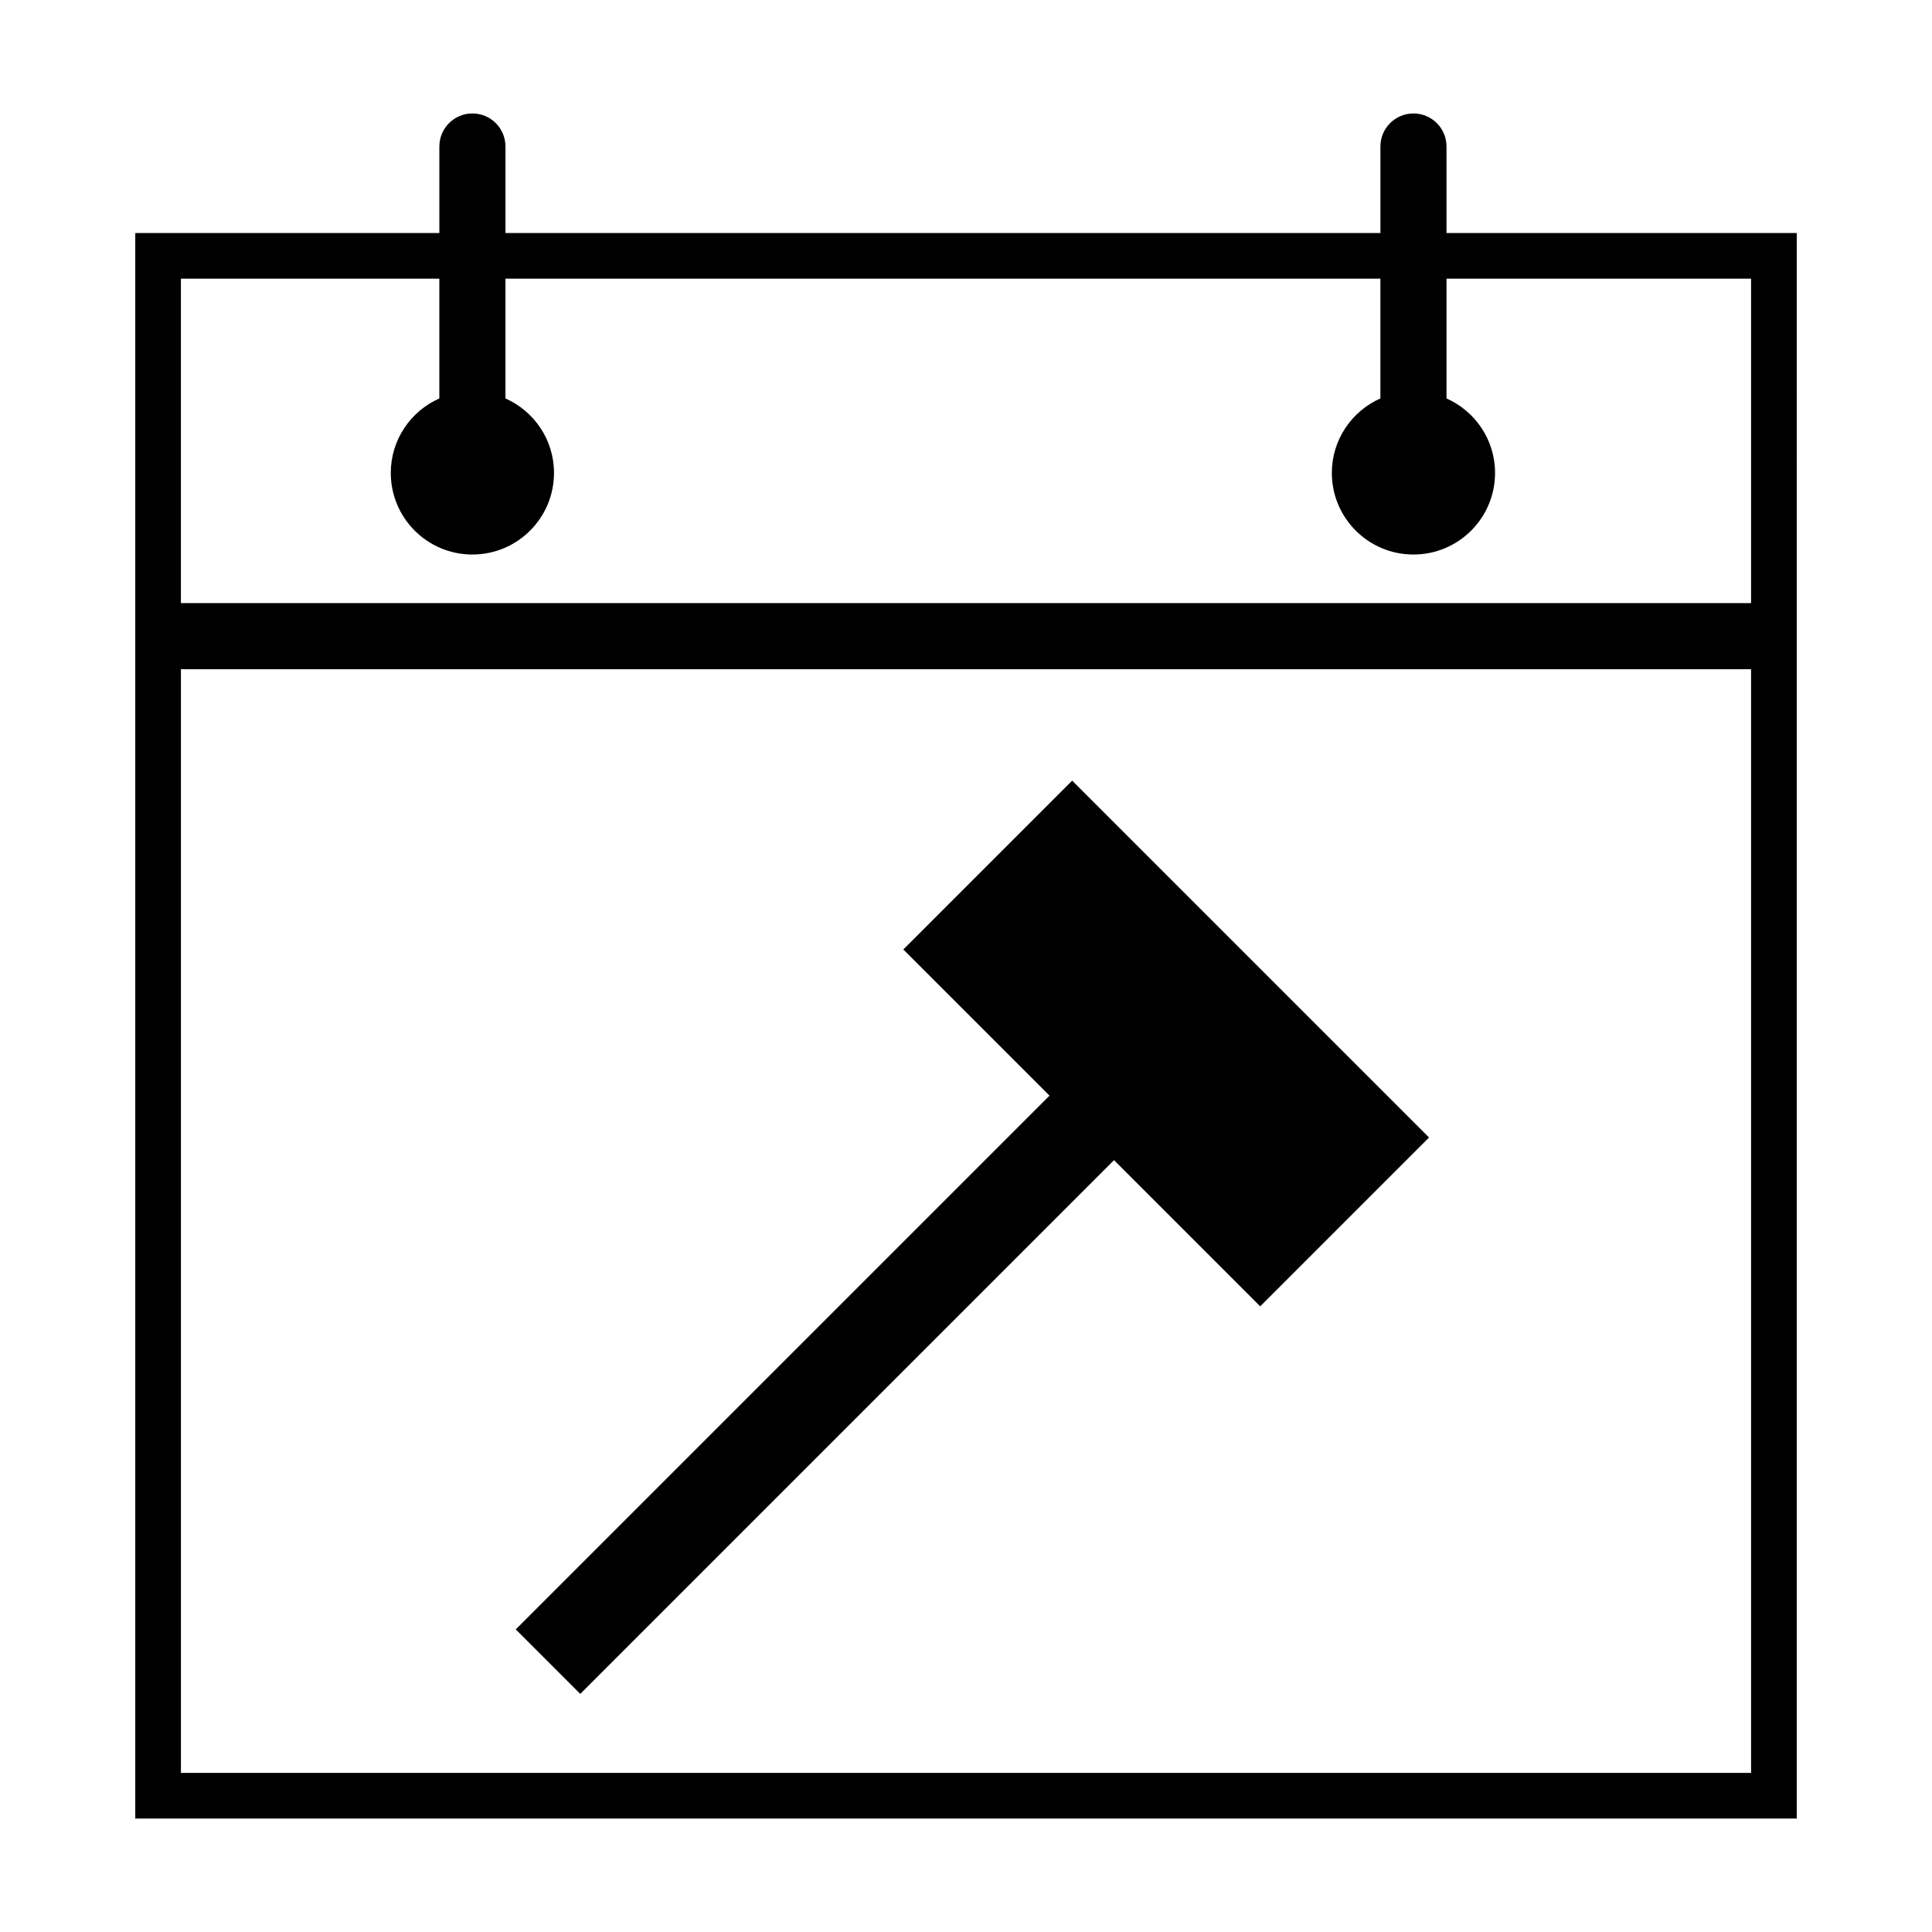
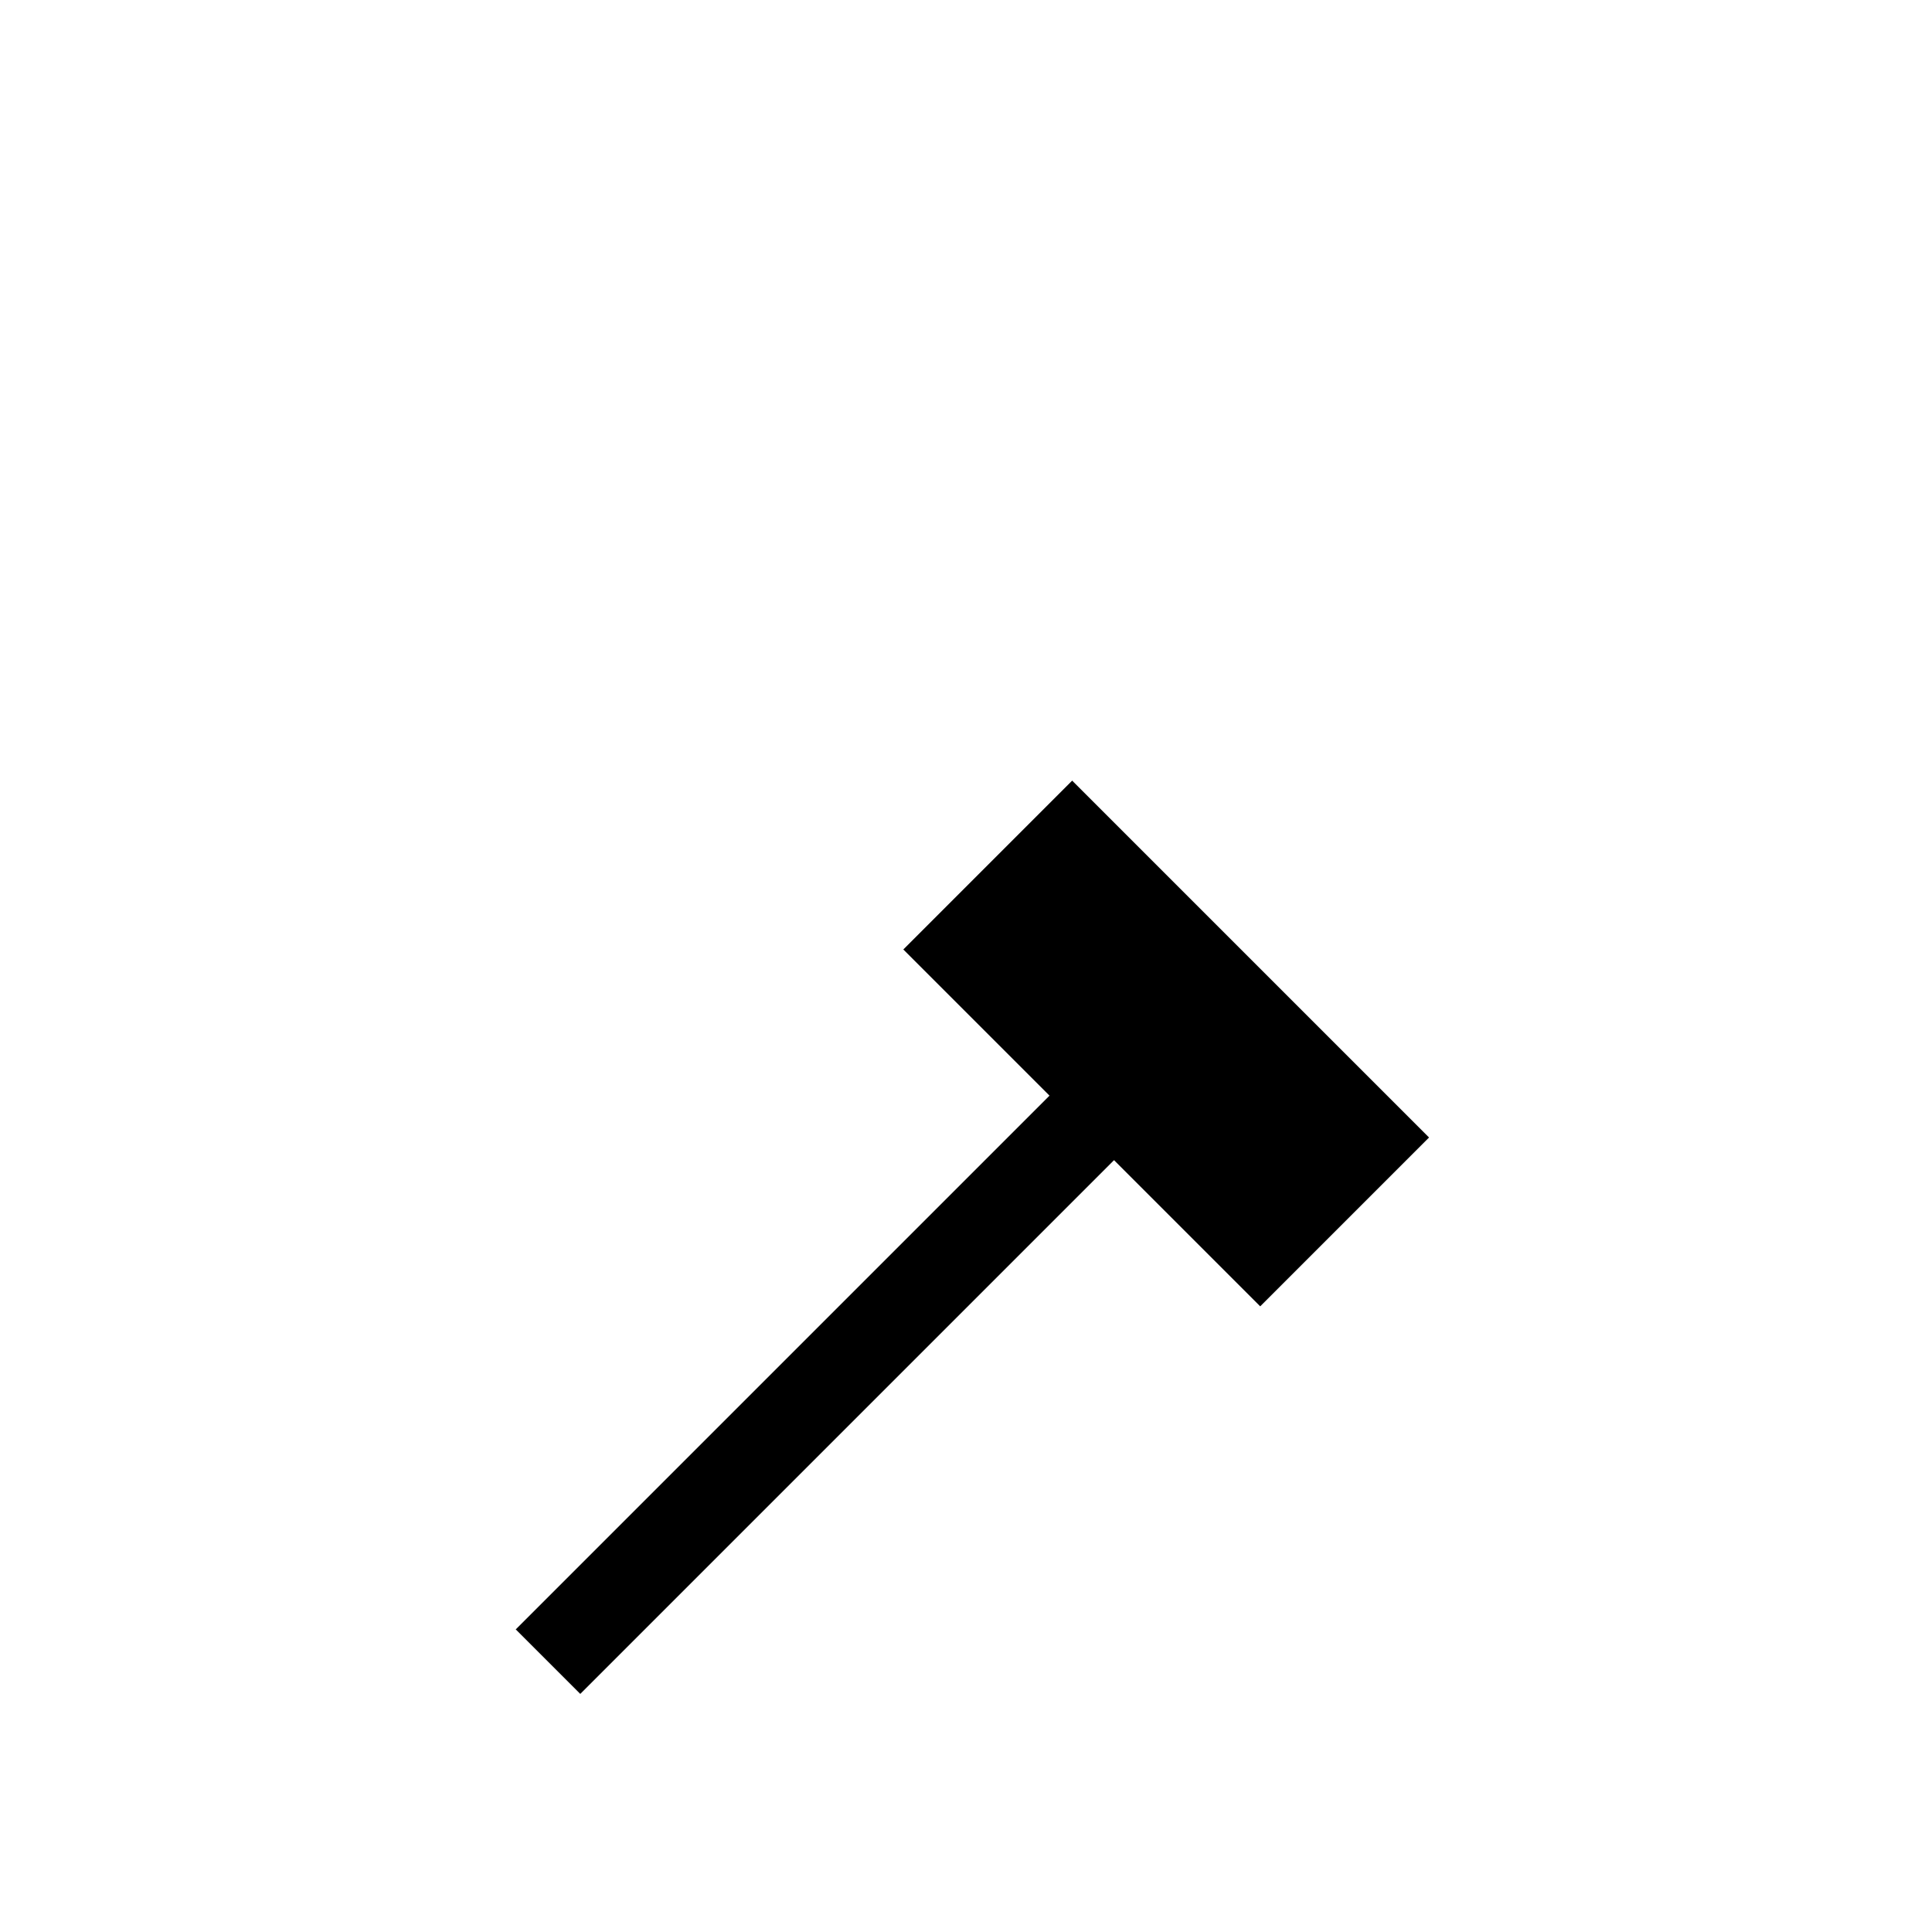
<svg xmlns="http://www.w3.org/2000/svg" fill="#000000" width="800px" height="800px" version="1.1" viewBox="144 144 512 512">
  <g>
    <path d="m383.39 395.62 38.738 38.738-141.45 141.45 17.102 17.098 141.45-141.45 38.738 38.738 44.742-44.746-94.574-94.574z" />
-     <path d="m527.34 205.75v-22.926c0-4.836-3.922-8.758-8.758-8.758s-8.758 3.922-8.758 8.758v22.926h-231.87v-22.926c0-4.836-3.922-8.758-8.758-8.758-4.84-0.004-8.762 3.922-8.762 8.758v22.926h-80.586v420.18h440.31l-0.004-420.18zm-266.91 12.102v31.734c-7.57 3.367-12.867 10.922-12.867 19.742 0 11.945 9.684 21.625 21.625 21.625 11.945 0 21.629-9.684 21.629-21.625 0-8.82-5.297-16.375-12.867-19.742v-31.734h231.87v31.734c-7.57 3.367-12.867 10.922-12.867 19.742 0 11.945 9.684 21.625 21.629 21.625s21.625-9.684 21.625-21.625c0-8.82-5.297-16.375-12.867-19.742v-31.734h80.715v85.969l-416.11 0.004v-85.973zm-68.484 395.98v-292.49h416.11v292.49z" />
  </g>
</svg>